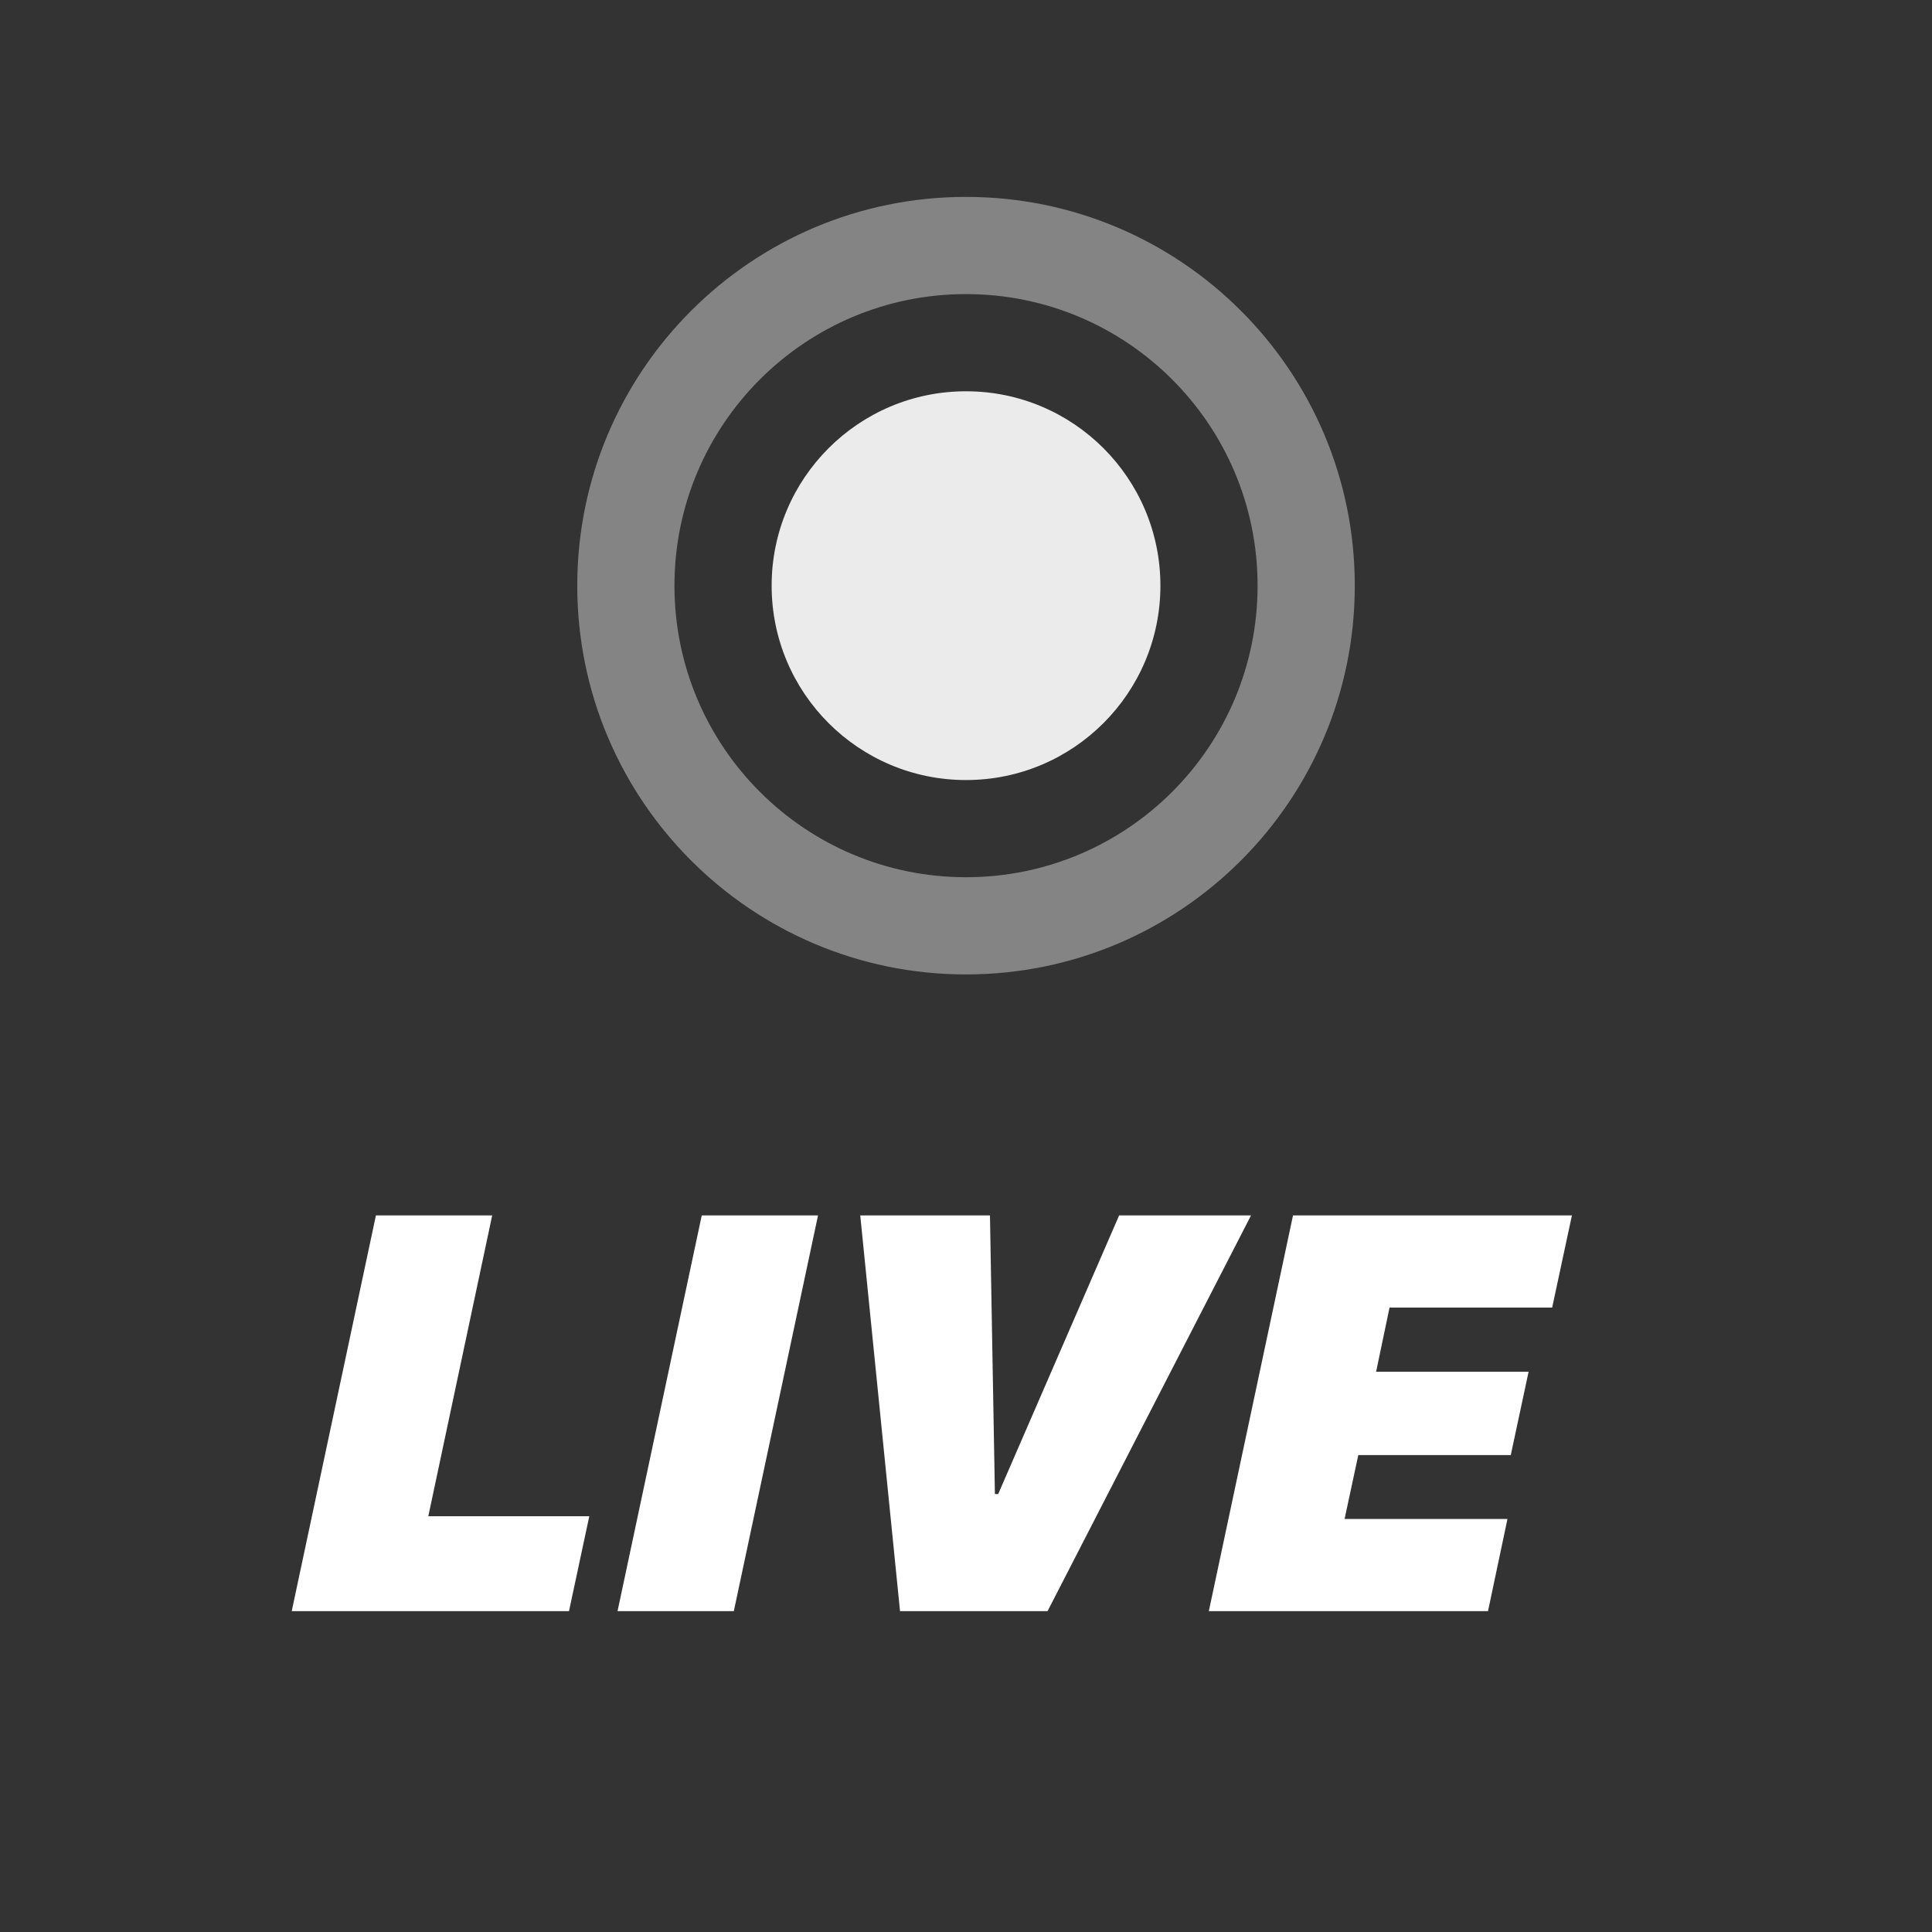
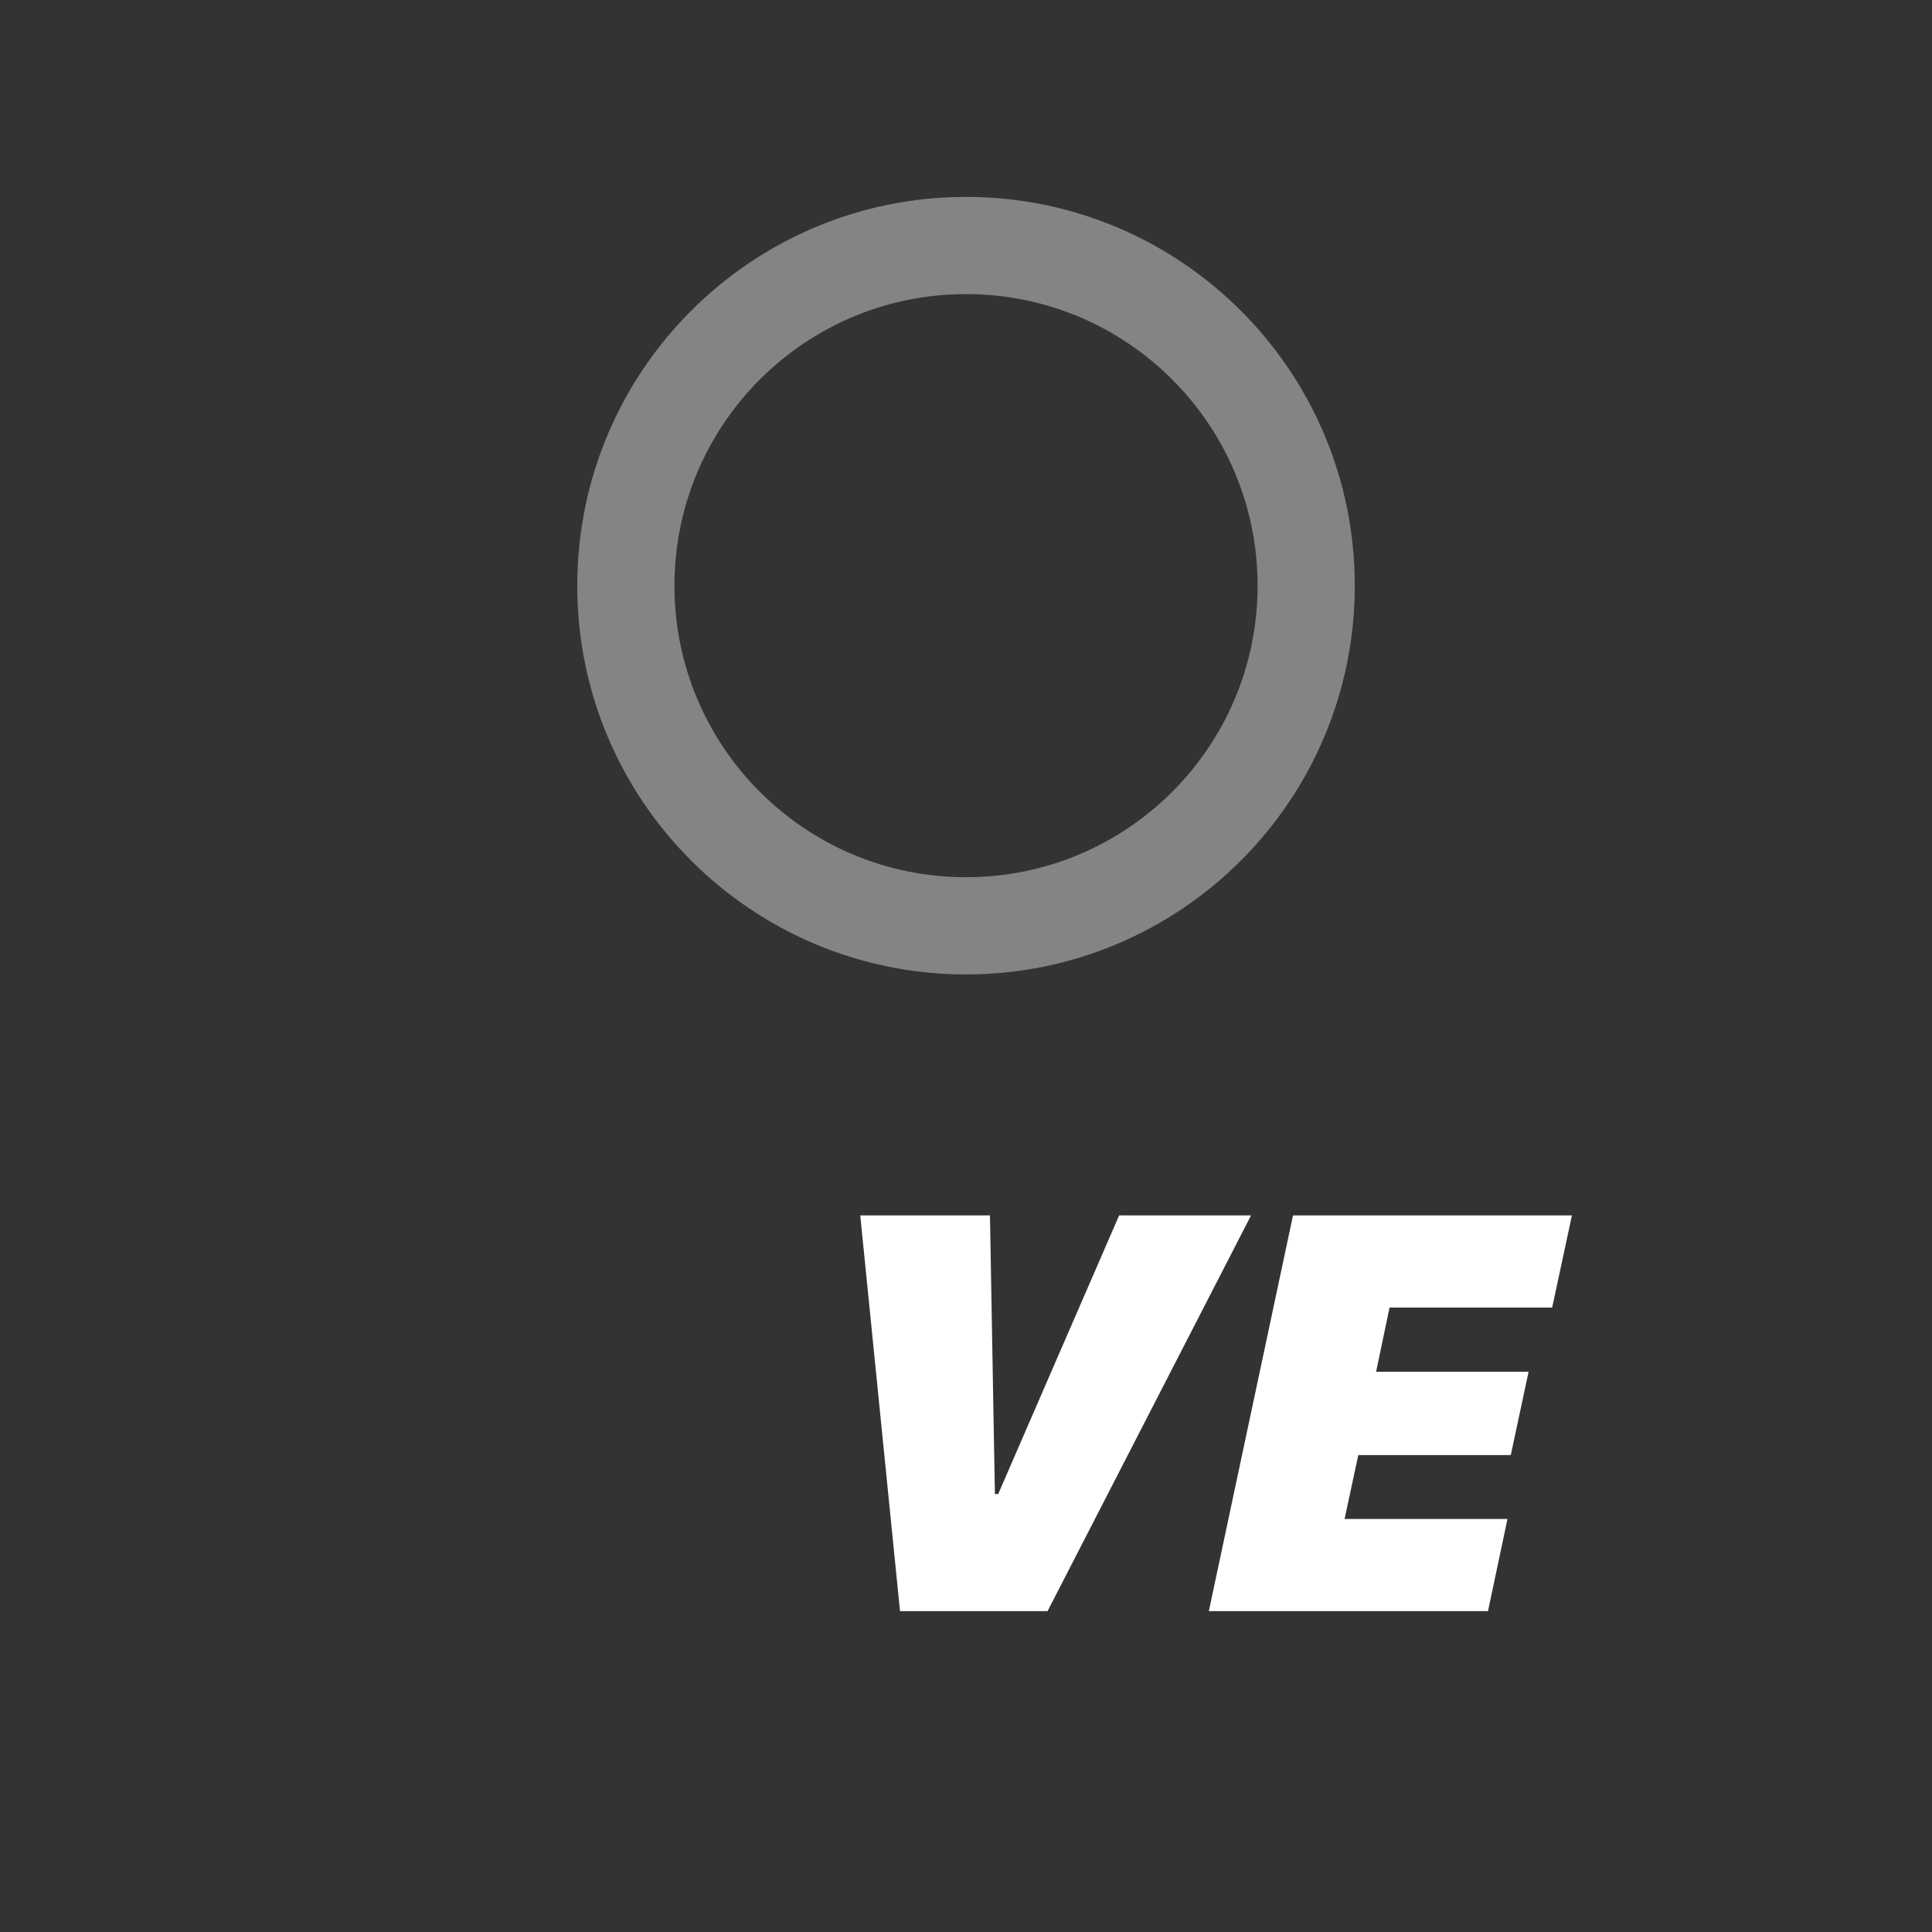
<svg xmlns="http://www.w3.org/2000/svg" width="80" height="80" viewBox="0 0 80 80" fill="none">
  <rect x="0" y="0" width="80" height="80" fill="#333333" stroke="none" />
  <path opacity="0.398" fill-rule="evenodd" clip-rule="evenodd" d="M40.001 36.324C46.669 36.324 52.074 30.919 52.074 24.251C52.074 17.583 46.669 12.178 40.001 12.178C33.333 12.178 27.928 17.583 27.928 24.251C27.928 30.919 33.333 36.324 40.001 36.324ZM40.001 40.349C48.892 40.349 56.099 33.141 56.099 24.251C56.099 15.36 48.892 8.153 40.001 8.153C31.11 8.153 23.903 15.36 23.903 24.251C23.903 33.141 31.11 40.349 40.001 40.349Z" fill="white" />
-   <circle opacity="0.9" cx="40.001" cy="24.251" r="8.049" fill="white" />
  <path d="M62.421 62.898L61.615 66.714H50.055L53.541 50.327H65.09L64.272 54.143H57.538L56.982 56.8H63.296L62.558 60.252H56.244L55.676 62.898H62.421Z" fill="white" />
  <path d="M43.377 66.714H37.268L35.621 50.327H40.992L41.197 61.865H41.333L46.341 50.327H51.803L43.377 66.714Z" fill="white" />
-   <path d="M30.386 66.714H25.571L29.058 50.327H33.873L30.386 66.714Z" fill="white" />
-   <path d="M24.401 62.785L23.561 66.714H12.08L15.566 50.327H20.381L17.735 62.785H24.401Z" fill="white" />
</svg>